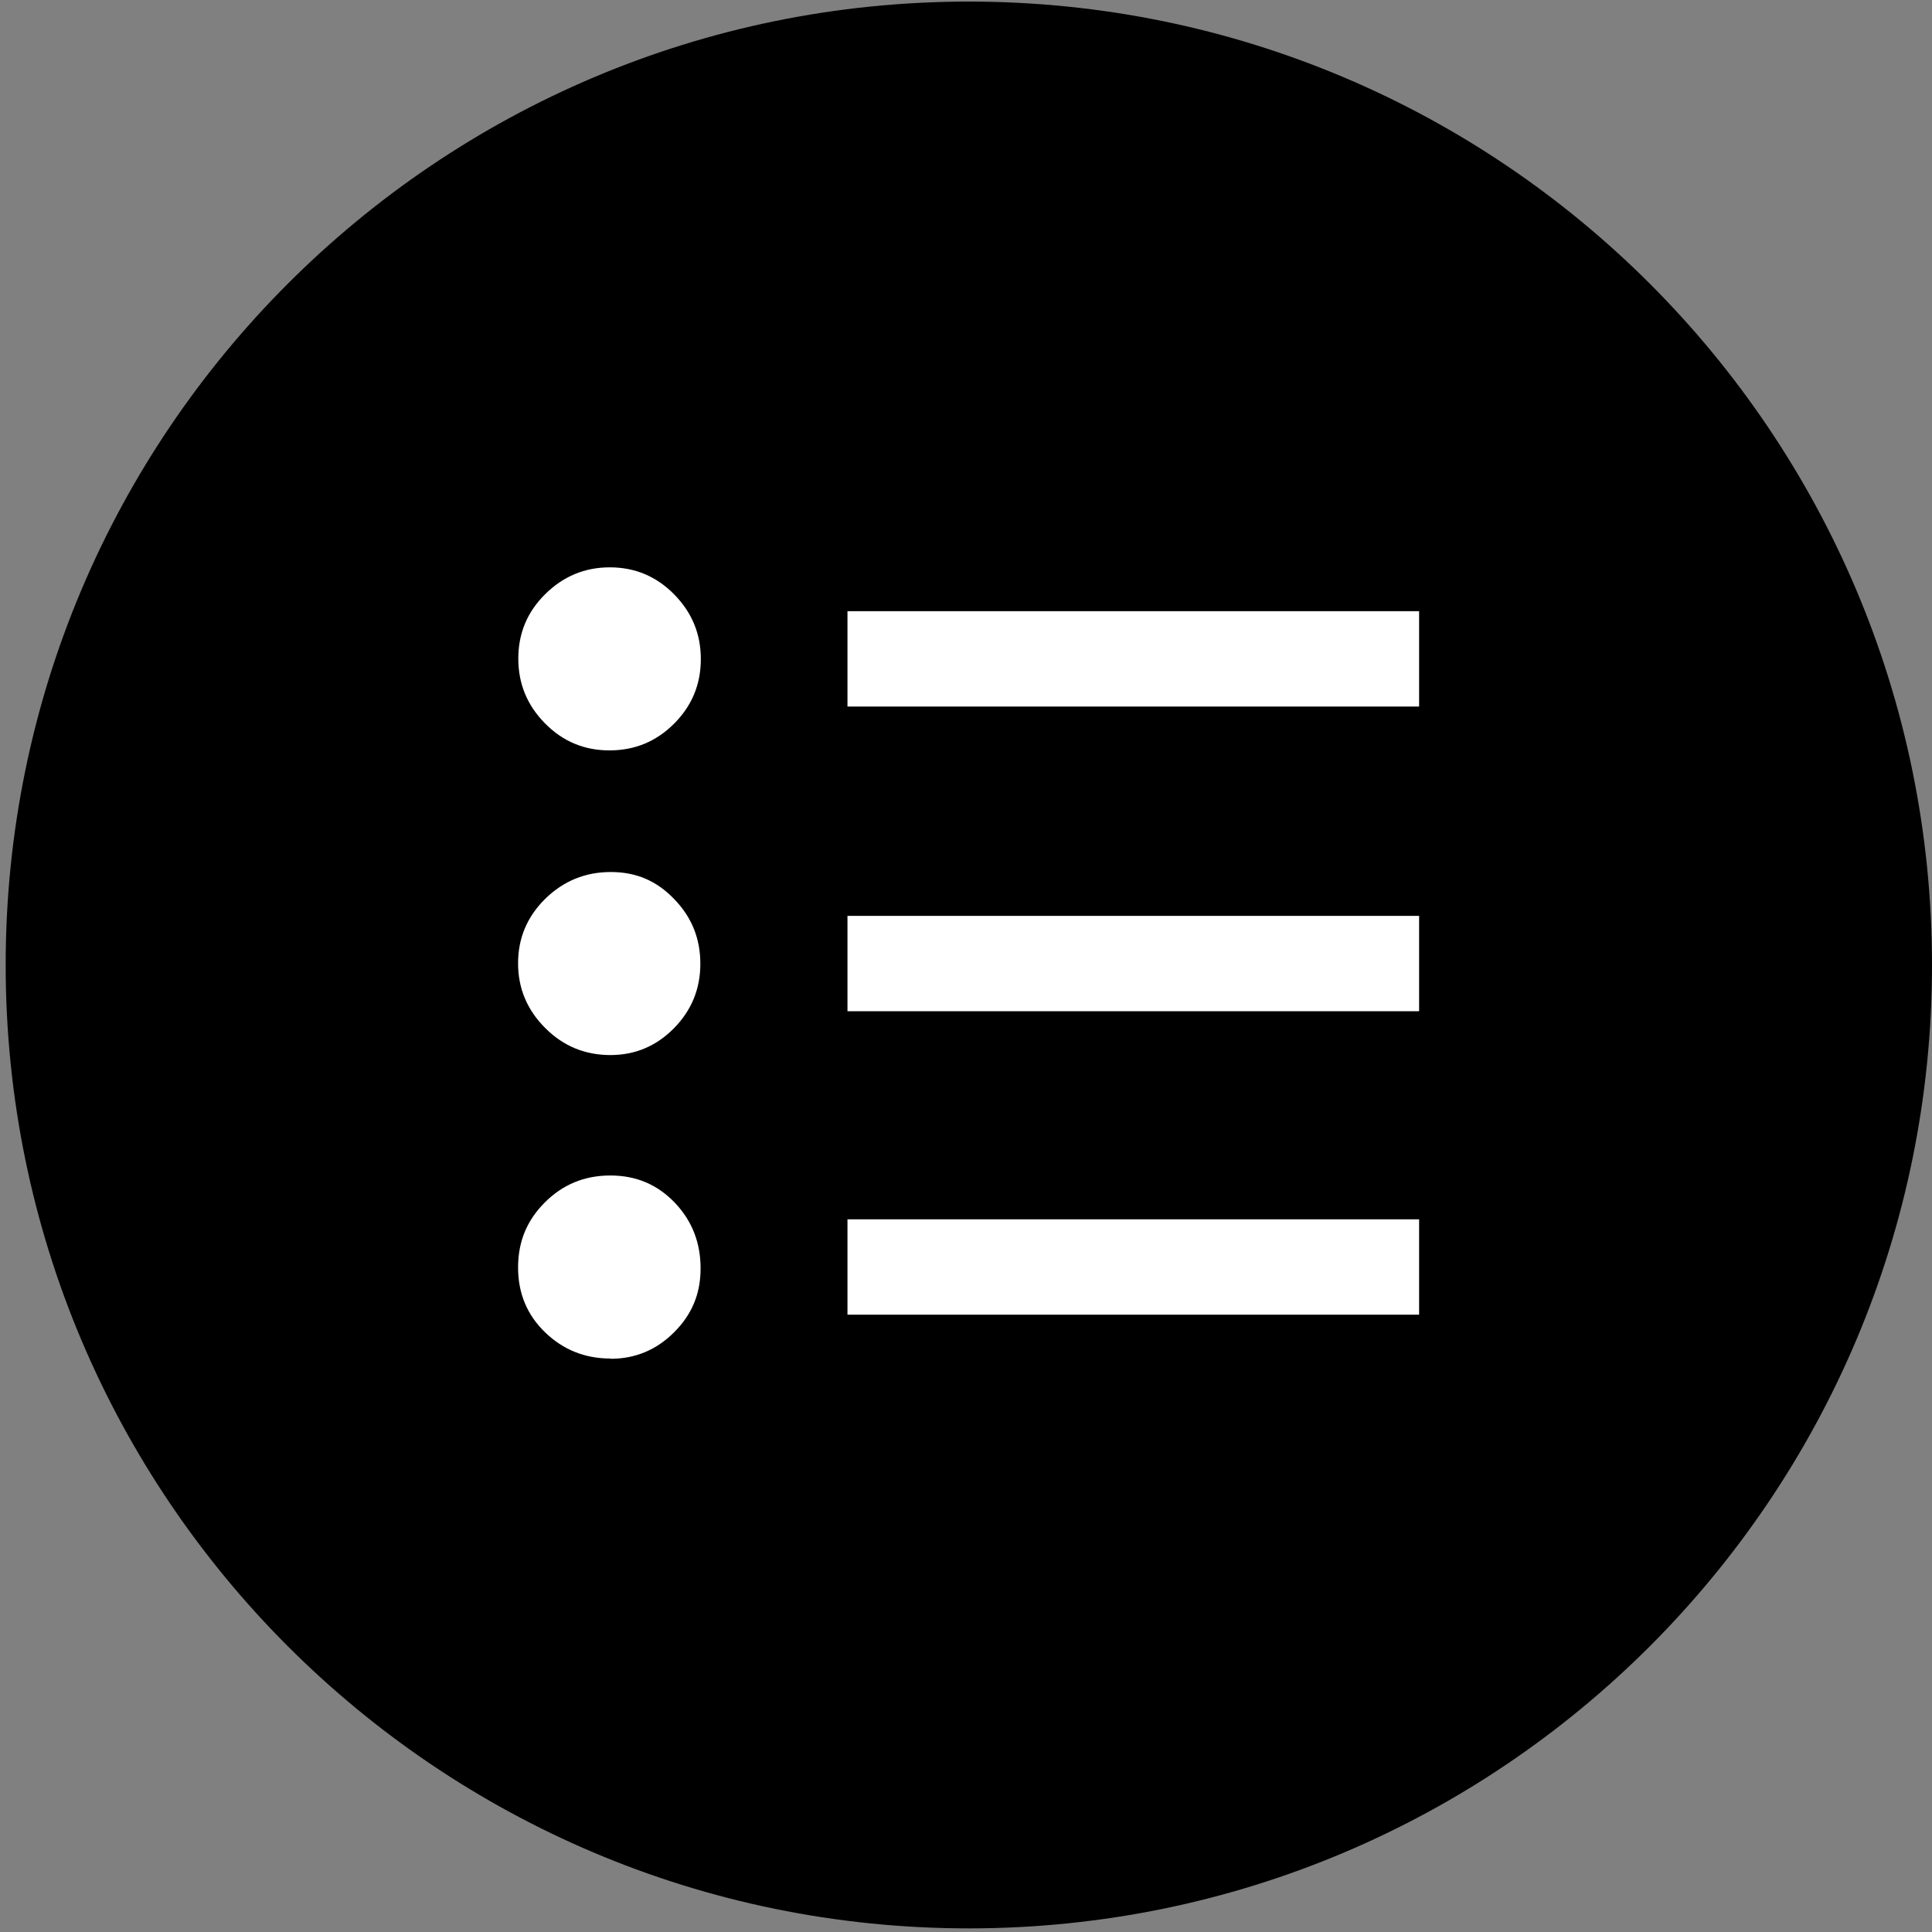
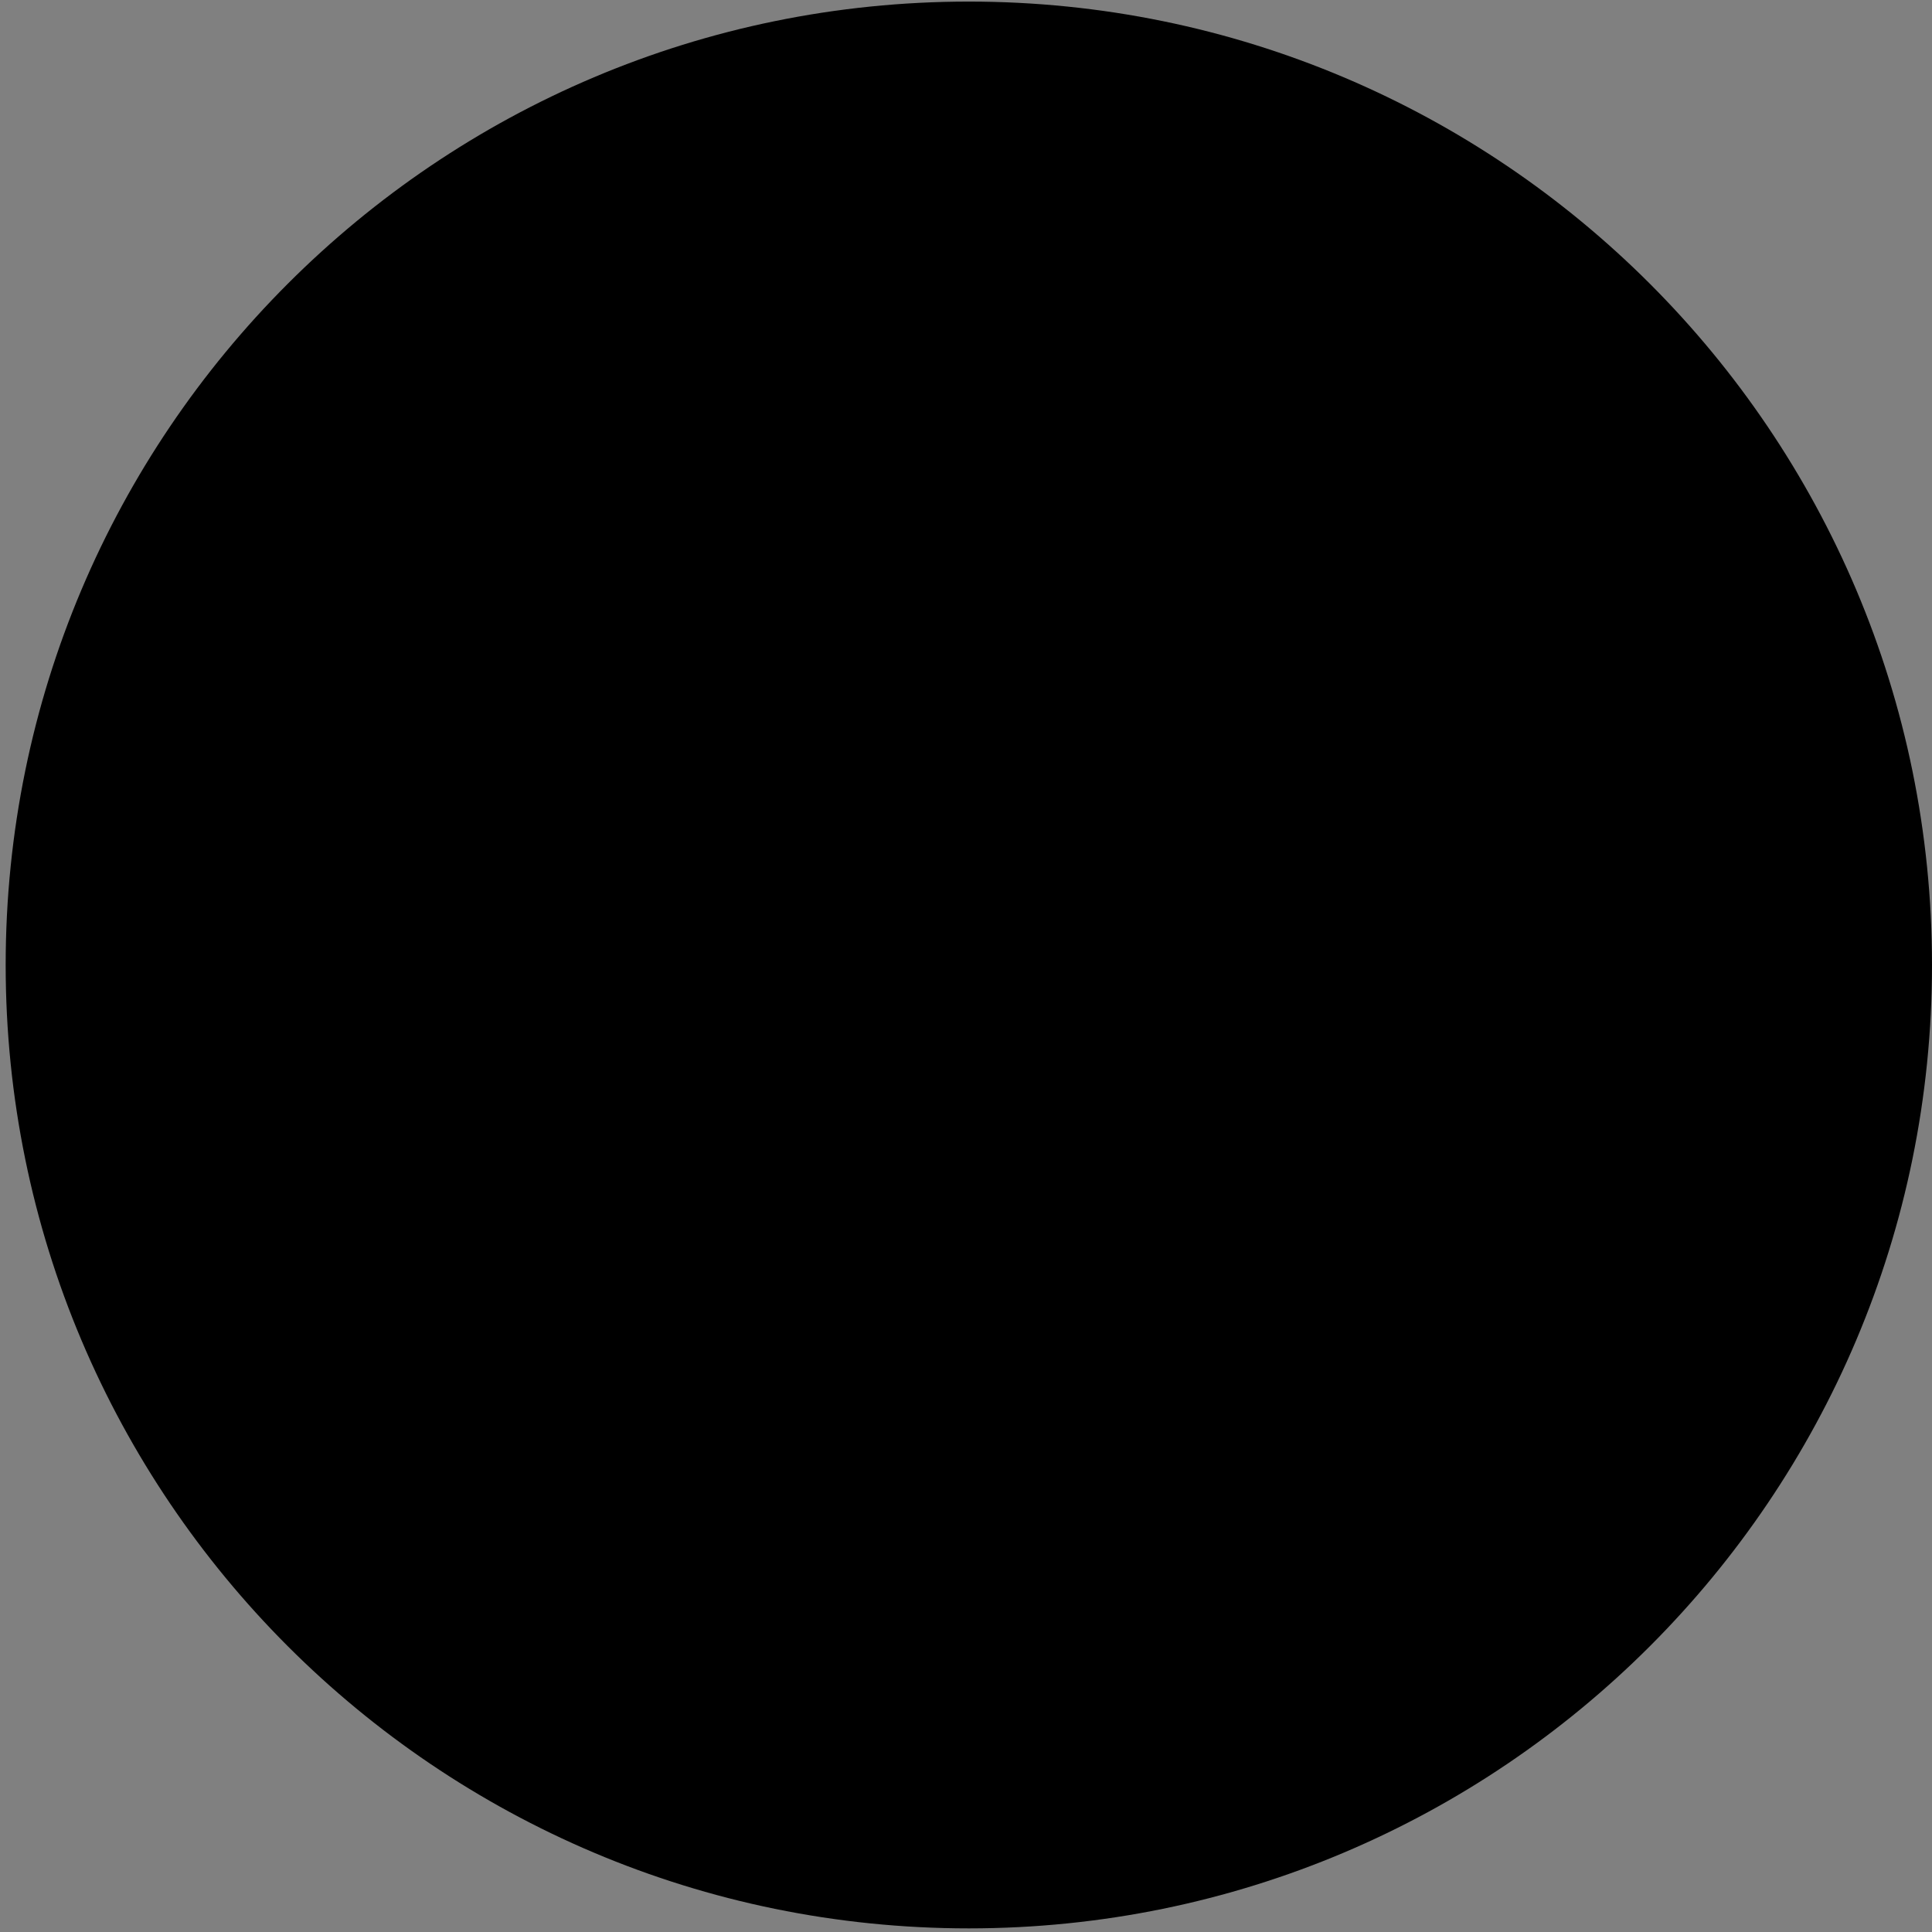
<svg xmlns="http://www.w3.org/2000/svg" width="233" height="233" viewBox="0 0 233 233" fill="none">
  <rect x="0" y="0" width="233" height="233" fill="#808080" stroke="none" />
  <path d="M116.842 232.563C180.994 232.563 233 180.545 233 116.377C233 52.21 180.994 0.191 116.842 0.191C52.689 0.191 0.684 52.21 0.684 116.377C0.684 180.545 52.689 232.563 116.842 232.563Z" fill="black" />
-   <path d="M102.205 158.553V147.051H171.145V158.553H102.205ZM102.205 121.955V110.452H171.145V121.955H102.205ZM102.205 85.211V73.708H171.145V85.211H102.205ZM73.631 163.84C70.552 163.84 67.939 162.794 65.761 160.703C63.583 158.611 62.48 155.997 62.48 152.86C62.48 149.723 63.554 147.167 65.703 145.017C67.852 142.868 70.465 141.764 73.602 141.764C76.738 141.764 79.293 142.868 81.384 145.047C83.475 147.254 84.491 149.868 84.491 152.976C84.491 156.084 83.417 158.553 81.297 160.674C79.177 162.794 76.622 163.869 73.631 163.869V163.84ZM73.631 127.241C70.552 127.241 67.939 126.166 65.761 123.988C63.583 121.809 62.48 119.224 62.48 116.174C62.48 113.124 63.583 110.539 65.761 108.39C67.968 106.24 70.582 105.166 73.66 105.166C76.738 105.166 79.206 106.24 81.297 108.419C83.417 110.597 84.462 113.182 84.462 116.232C84.462 119.282 83.388 121.867 81.268 124.017C79.148 126.166 76.593 127.241 73.602 127.241H73.631ZM73.485 90.497C70.465 90.497 67.881 89.422 65.732 87.244C63.583 85.066 62.508 82.48 62.508 79.43C62.508 76.381 63.583 73.795 65.761 71.646C67.939 69.497 70.523 68.422 73.543 68.422C76.564 68.422 79.148 69.497 81.297 71.675C83.446 73.854 84.52 76.439 84.52 79.489C84.52 82.538 83.446 85.124 81.297 87.273C79.148 89.422 76.564 90.497 73.514 90.497H73.485Z" fill="white" />
</svg>